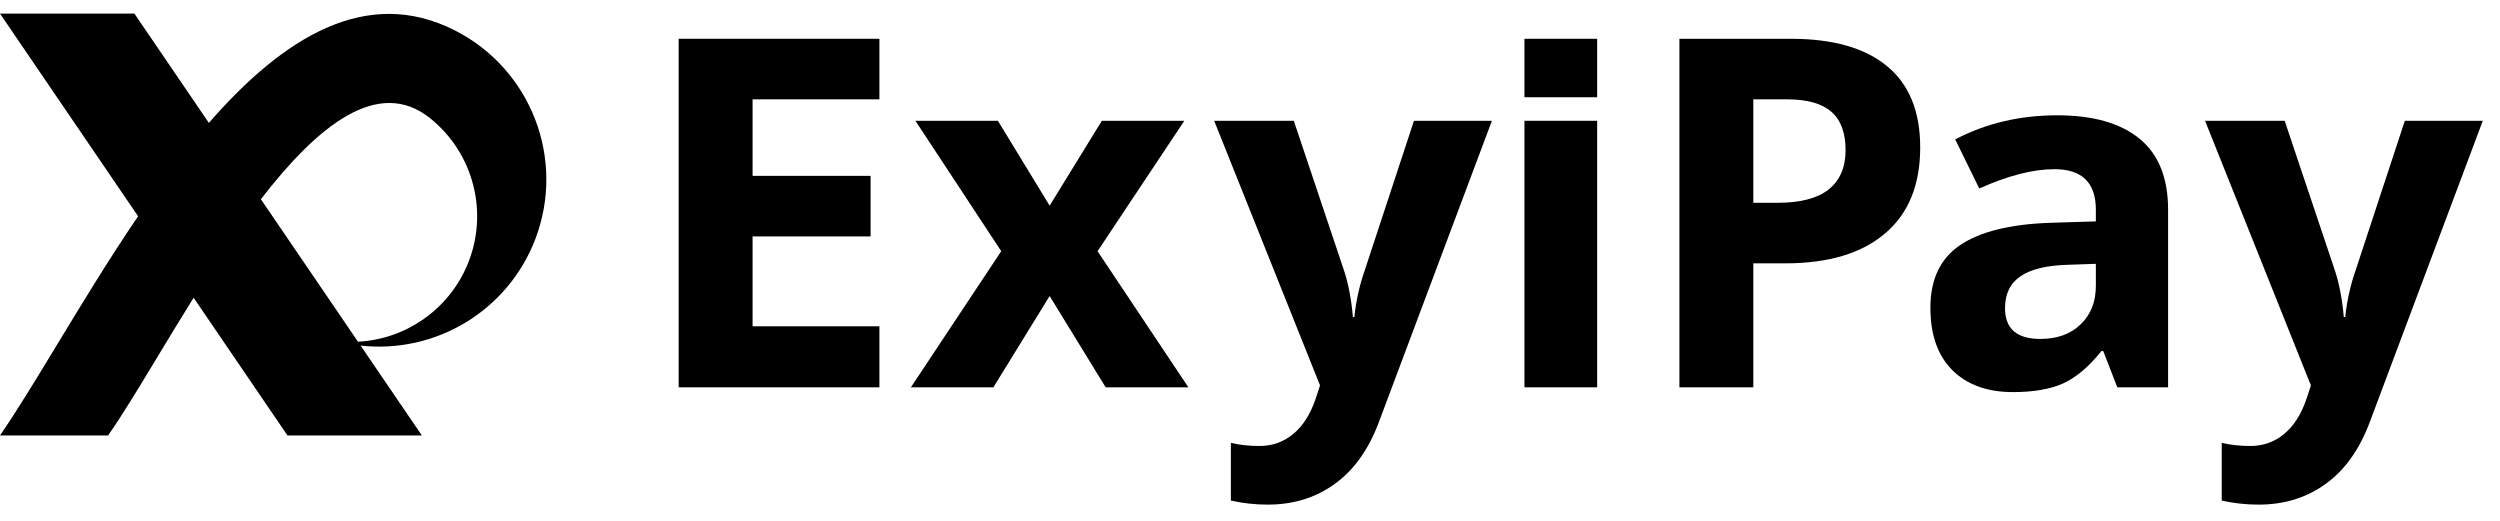
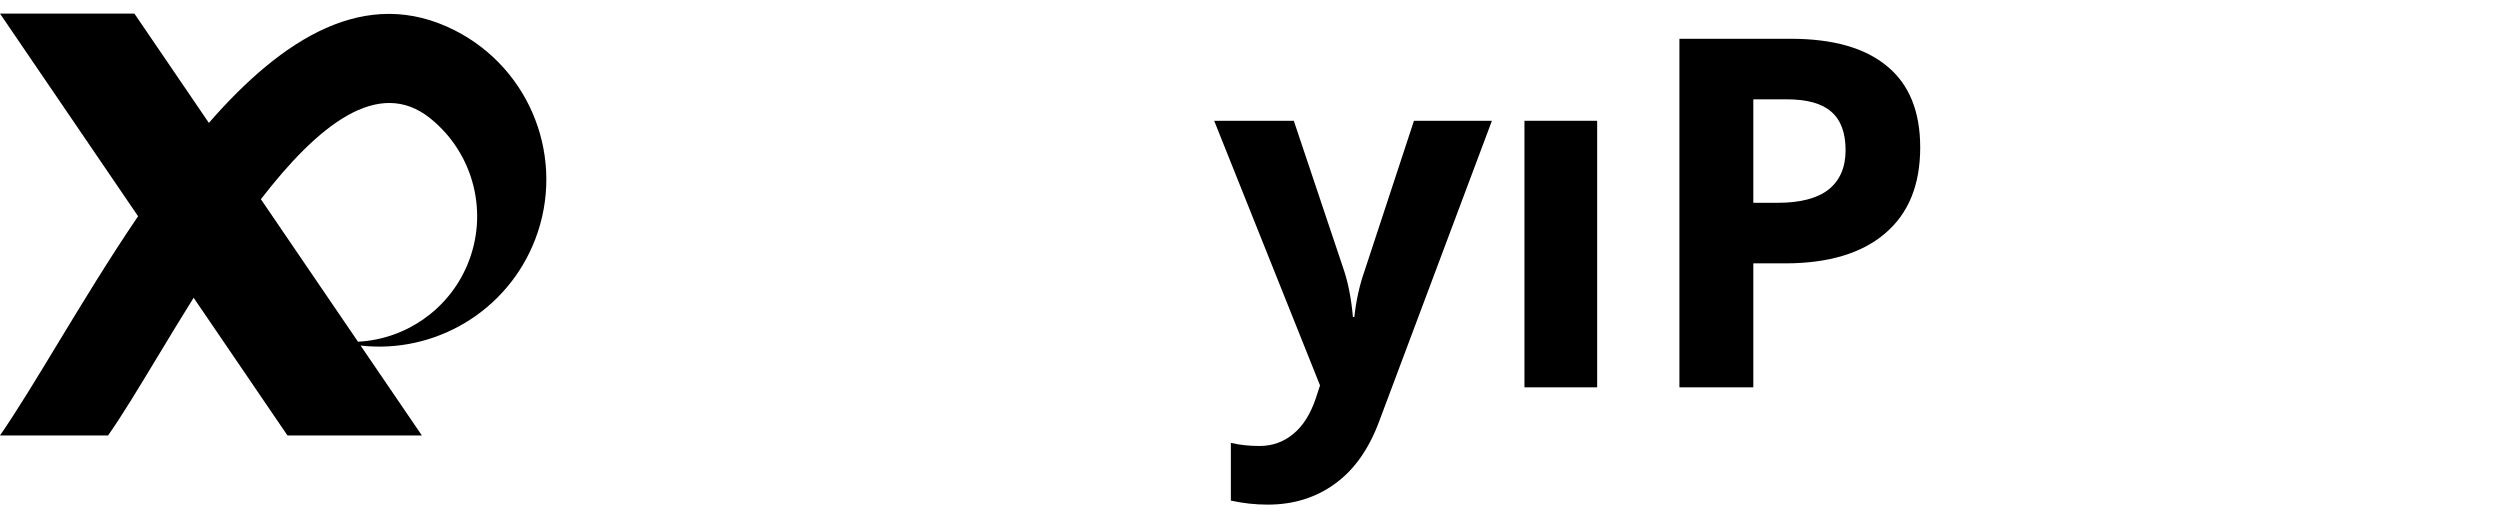
<svg xmlns="http://www.w3.org/2000/svg" width="192" height="40" viewBox="0 0 192 40" fill="none">
  <path fill-rule="evenodd" clip-rule="evenodd" d="M14.871 22.867L22.078 33.443H32.399L27.695 26.54C33.418 27.184 38.986 23.903 41.106 18.378C43.459 12.243 40.8 5.322 34.944 2.34C28.096 -1.146 21.687 2.957 16.042 9.439L10.322 1.044H0L10.605 16.607C8.361 19.909 6.286 23.332 4.408 26.429C2.785 29.107 1.31 31.541 0 33.443H8.3C9.351 31.95 10.631 29.831 12.073 27.444C12.951 25.991 13.889 24.438 14.871 22.867ZM20.036 15.3L27.493 26.243C31.131 26.056 34.418 23.816 35.879 20.373C37.563 16.402 36.407 11.796 33.048 9.091C29.049 5.87 24.387 9.663 20.036 15.3Z" fill="black" />
-   <path d="M52.122 29.747H67.539V25.06H57.798V18.157H66.861V13.506H57.798V7.629H67.539V2.978H52.122V29.747Z" fill="black" />
  <path fill-rule="evenodd" clip-rule="evenodd" d="M147.472 11.327C147.472 14.208 146.569 16.411 144.762 17.937C142.968 19.463 140.411 20.226 137.09 20.226H134.655V29.747H128.979V2.978H137.53C140.777 2.978 143.243 3.68 144.927 5.083C146.624 6.475 147.472 8.556 147.472 11.327ZM134.655 15.575H136.523C138.268 15.575 139.575 15.233 140.441 14.55C141.308 13.854 141.741 12.847 141.741 11.529C141.741 10.198 141.375 9.215 140.643 8.581C139.922 7.946 138.787 7.629 137.237 7.629H134.655V15.575Z" fill="black" />
-   <path fill-rule="evenodd" clip-rule="evenodd" d="M161.529 26.964L162.61 29.747H166.51V16.106C166.51 13.665 165.777 11.846 164.313 10.65C162.848 9.453 160.742 8.855 157.996 8.855C155.127 8.855 152.515 9.472 150.159 10.705L152.008 14.476C154.218 13.488 156.14 12.993 157.776 12.993C159.9 12.993 160.962 14.031 160.962 16.106V17.003L157.41 17.113C154.346 17.223 152.051 17.797 150.525 18.834C149.012 19.86 148.255 21.459 148.255 23.631C148.255 25.706 148.816 27.306 149.939 28.429C151.074 29.552 152.625 30.113 154.59 30.113C156.189 30.113 157.483 29.887 158.472 29.436C159.473 28.972 160.443 28.148 161.383 26.964H161.529ZM158.801 20.336L160.962 20.262V21.947C160.962 23.18 160.571 24.169 159.79 24.913C159.021 25.658 157.99 26.03 156.696 26.03C154.889 26.03 153.986 25.243 153.986 23.668C153.986 22.569 154.382 21.752 155.176 21.215C155.969 20.677 157.178 20.384 158.801 20.336Z" fill="black" />
-   <path d="M175.463 9.276H169.348L177.477 29.6L177.148 30.608C176.733 31.828 176.153 32.737 175.408 33.336C174.676 33.946 173.815 34.251 172.827 34.251C172.033 34.251 171.301 34.172 170.629 34.013V38.444C171.557 38.652 172.503 38.755 173.468 38.755C175.433 38.755 177.148 38.224 178.613 37.162C180.09 36.1 181.225 34.501 182.018 32.365L190.679 9.276H184.691L180.901 20.793C180.511 21.904 180.248 23.088 180.114 24.346H180.004C179.882 22.978 179.656 21.794 179.327 20.793L175.463 9.276Z" fill="black" />
  <path d="M117.078 29.747H122.662V9.276H117.078V29.747Z" fill="black" />
-   <path d="M122.662 7.469H117.078V2.978H122.662V7.469Z" fill="black" />
  <path d="M99.364 9.276H93.248L101.378 29.6L101.048 30.608C100.633 31.828 100.053 32.737 99.309 33.336C98.576 33.946 97.716 34.251 96.727 34.251C95.933 34.251 95.201 34.172 94.53 34.013V38.444C95.457 38.652 96.403 38.755 97.368 38.755C99.333 38.755 101.048 38.224 102.513 37.162C103.99 36.1 105.125 34.501 105.918 32.365L114.579 9.276H108.592L104.802 20.793C104.411 21.904 104.148 23.088 104.014 24.346H103.904C103.782 22.978 103.556 21.794 103.227 20.793L99.364 9.276Z" fill="black" />
-   <path d="M76.895 19.292L70.303 9.276H76.639L80.612 15.795L84.622 9.276H90.957L84.292 19.292L91.268 29.747H84.915L80.612 22.734L76.291 29.747H69.956L76.895 19.292Z" fill="black" />
</svg>